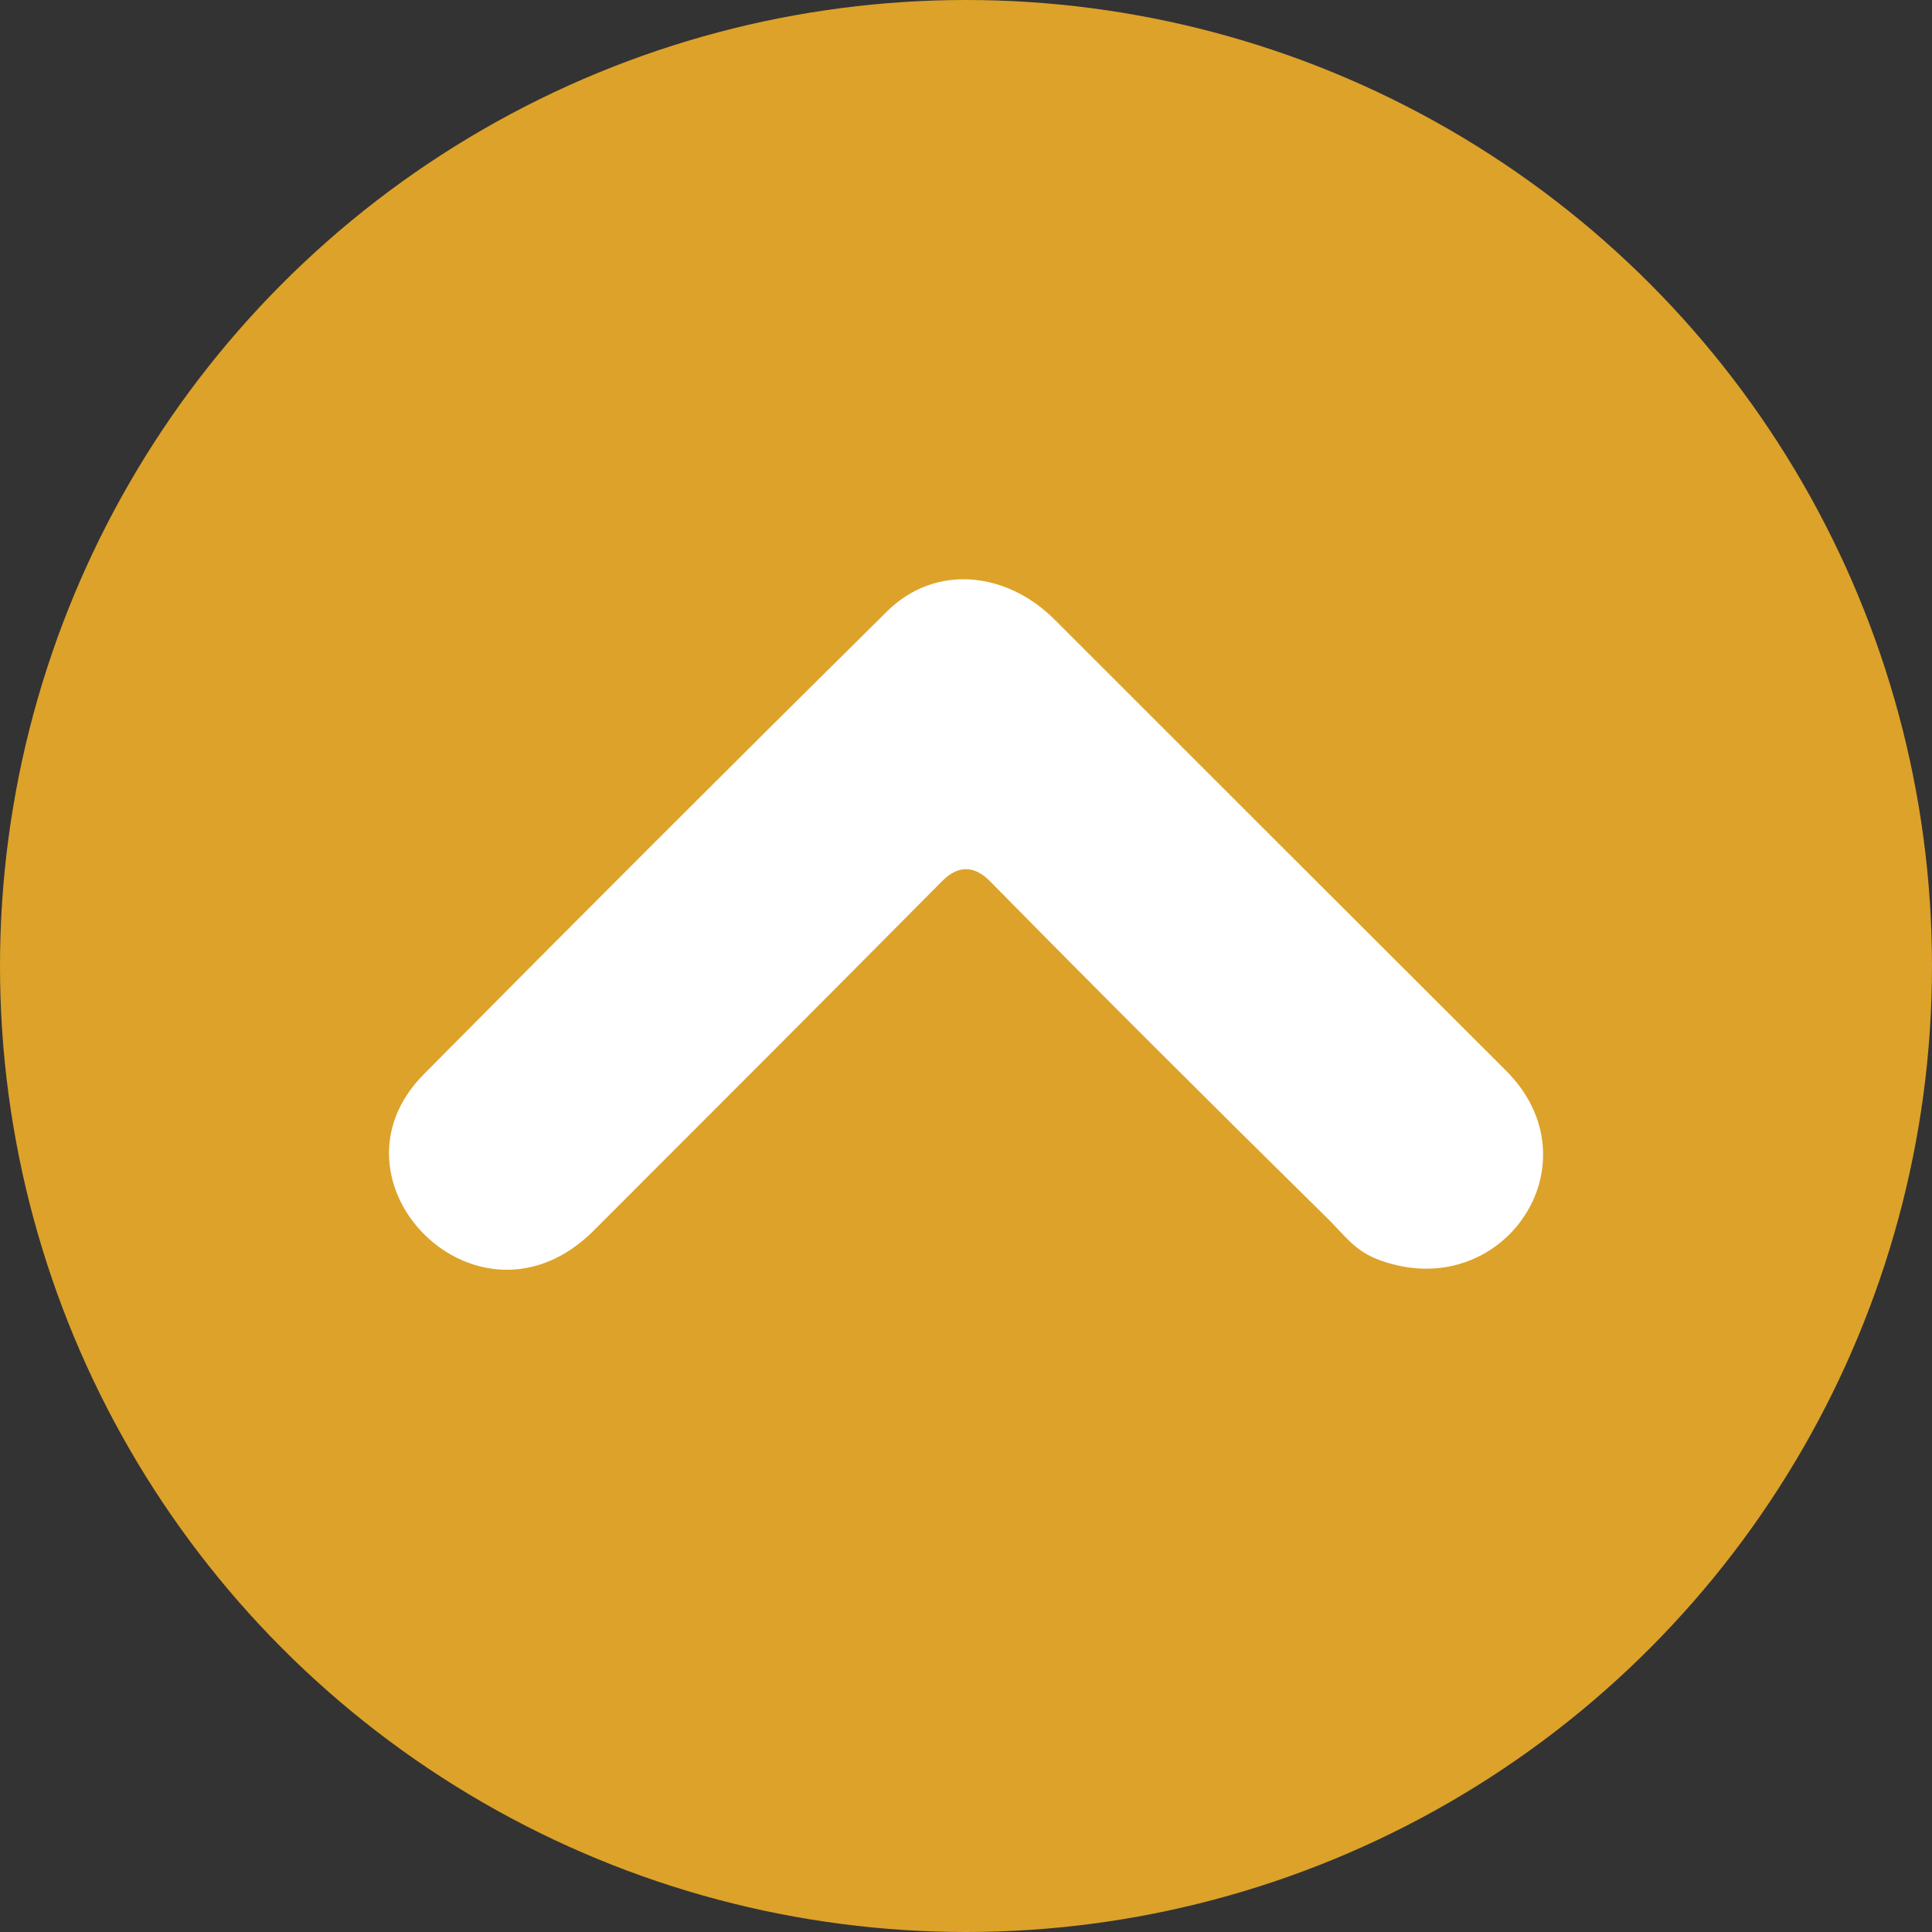
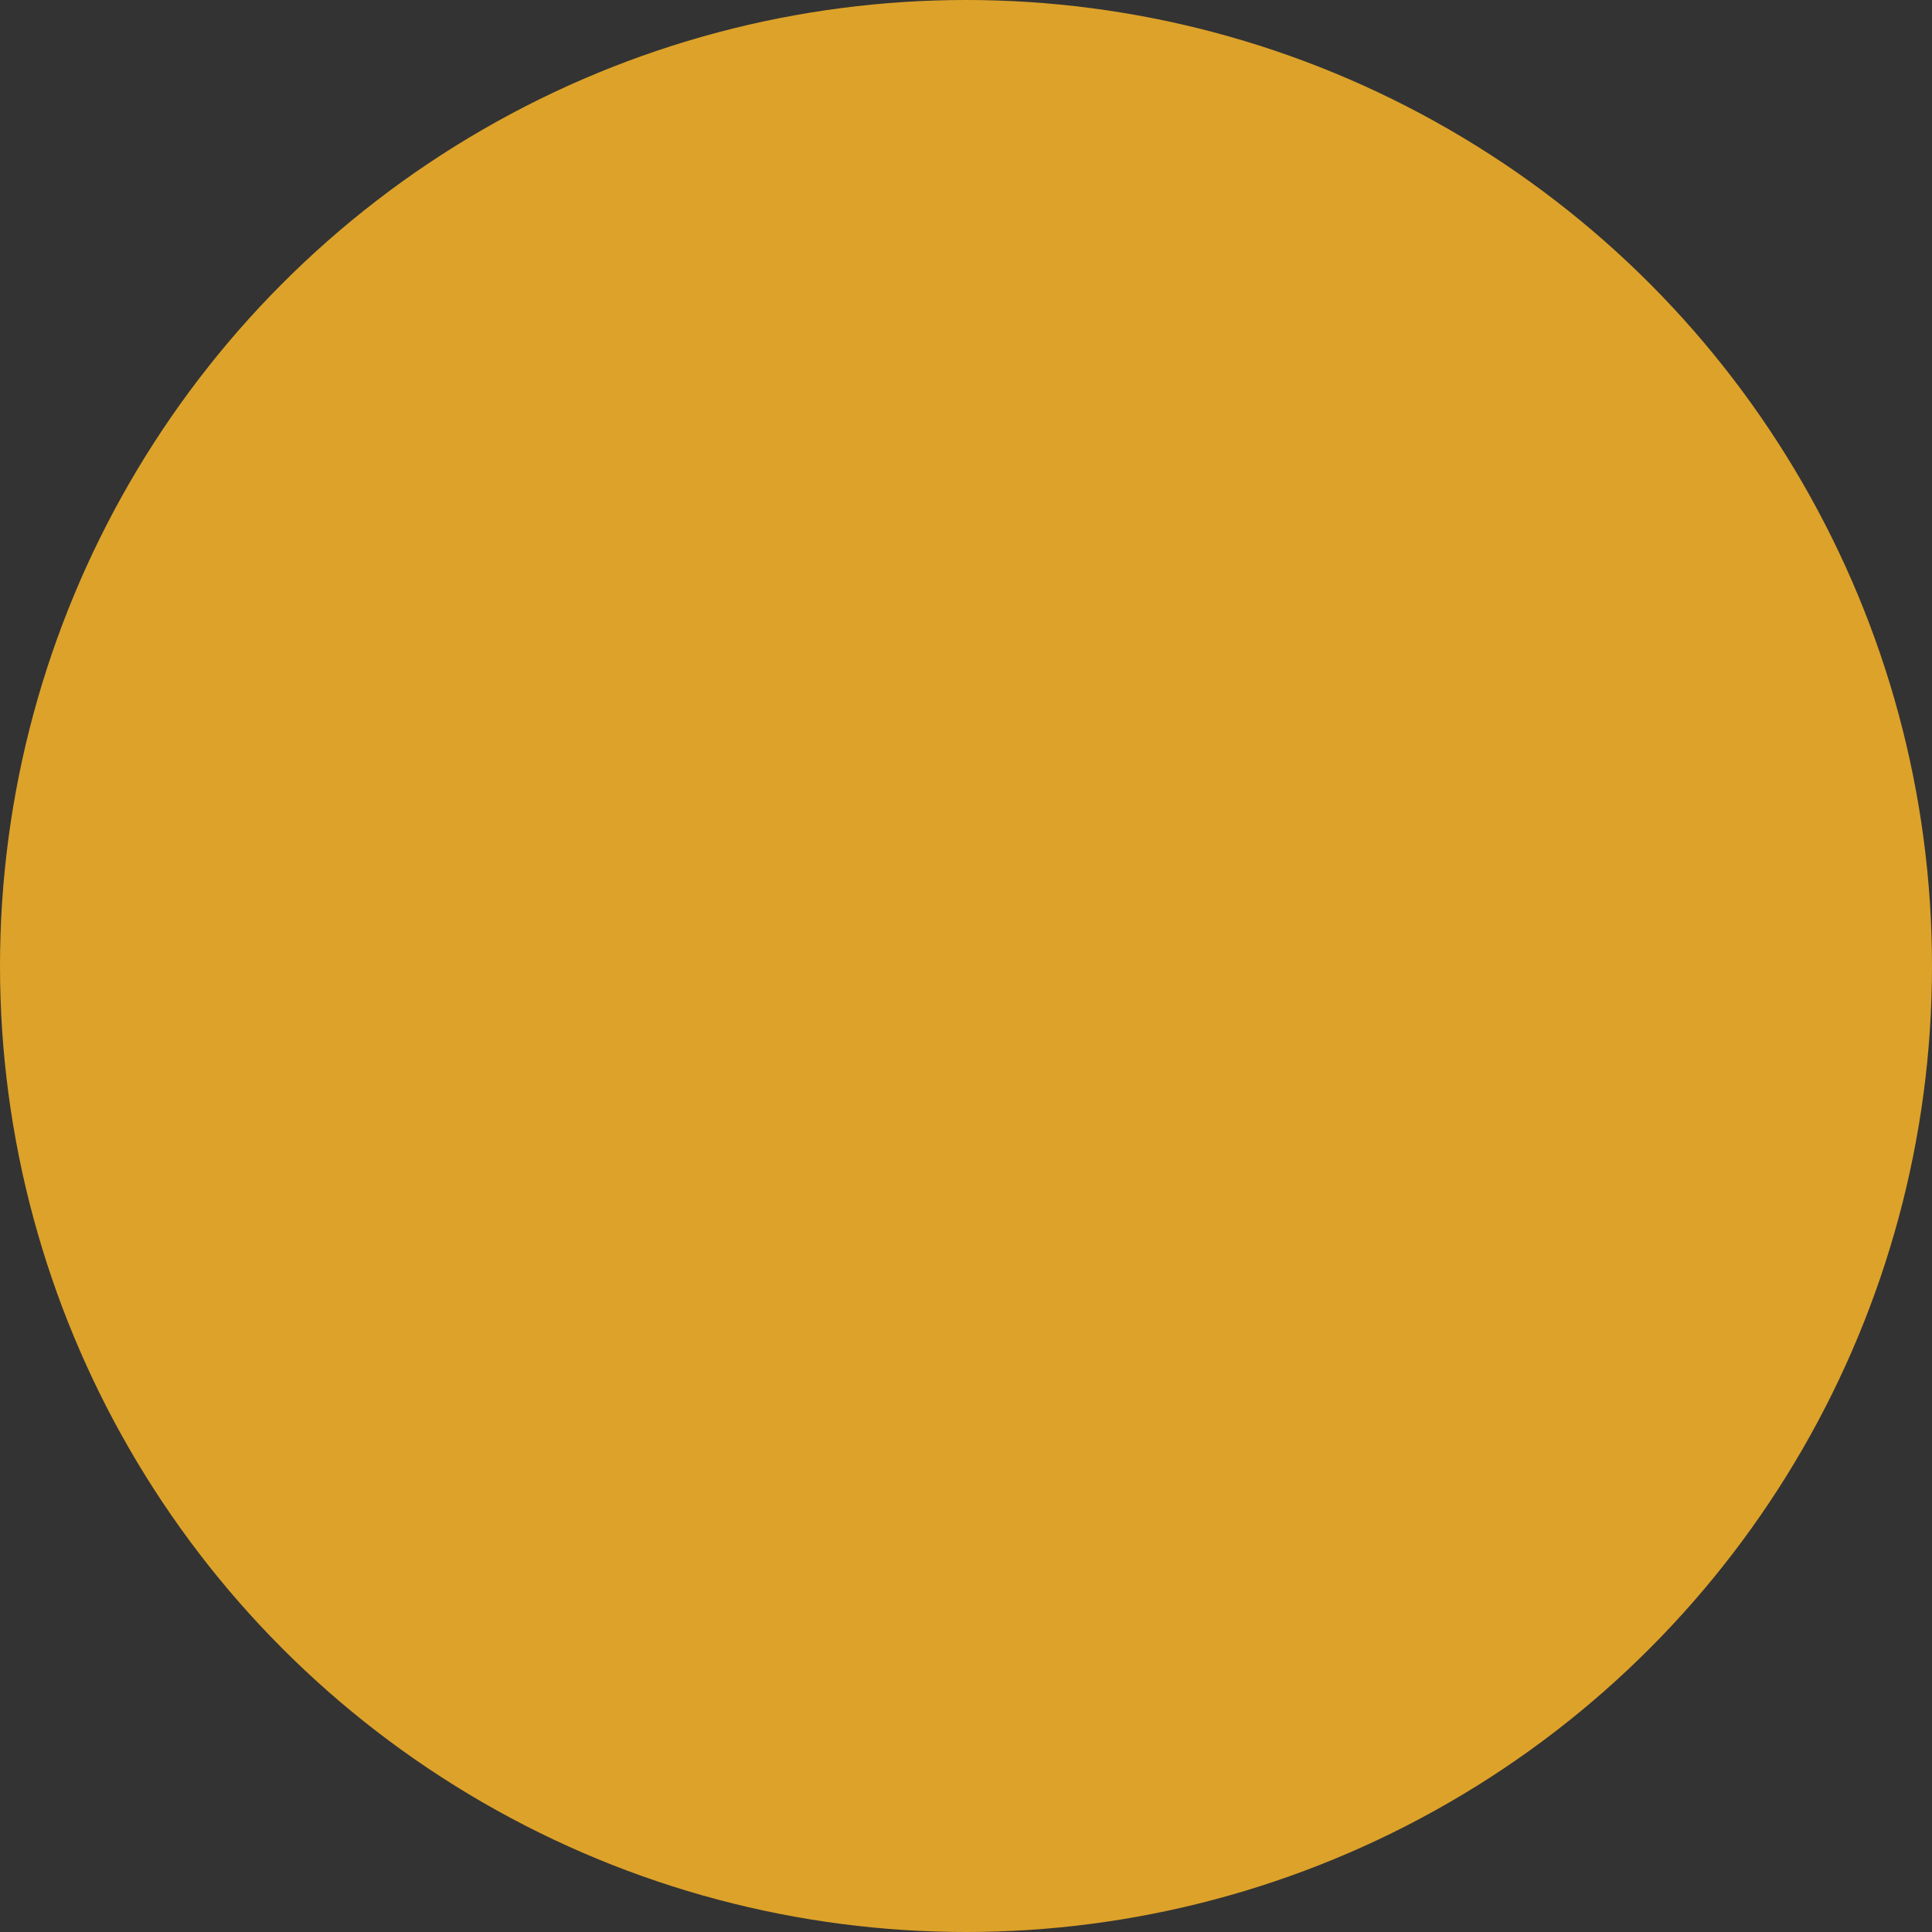
<svg xmlns="http://www.w3.org/2000/svg" id="_レイヤー_2" viewBox="0 0 54.36 54.36">
  <rect x="0" y="0" width="54.36" height="54.36" fill="#333333" stroke="none" />
  <defs>
    <style>.cls-1{fill:#dda229;}.cls-2{fill:#fff;}</style>
  </defs>
  <g id="_レイヤー_1-2">
    <circle class="cls-1" cx="27.18" cy="27.18" r="27.18" />
-     <path class="cls-2" d="M37.34,34.27c-3.19-3.14-6.35-6.29-9.48-9.47-.45-.46-.91-.46-1.36,0-3.31,3.34-6.58,6.61-9.8,9.83-3.23,3.22-7.78-1.38-4.77-4.41,4.24-4.28,8.58-8.62,13.01-13,1.37-1.37,3.38-1.14,4.73.21,4.36,4.36,8.59,8.59,12.7,12.69,2.62,2.61-.09,6.59-3.54,5.34-.72-.26-.98-.69-1.48-1.18h0Z" />
  </g>
</svg>